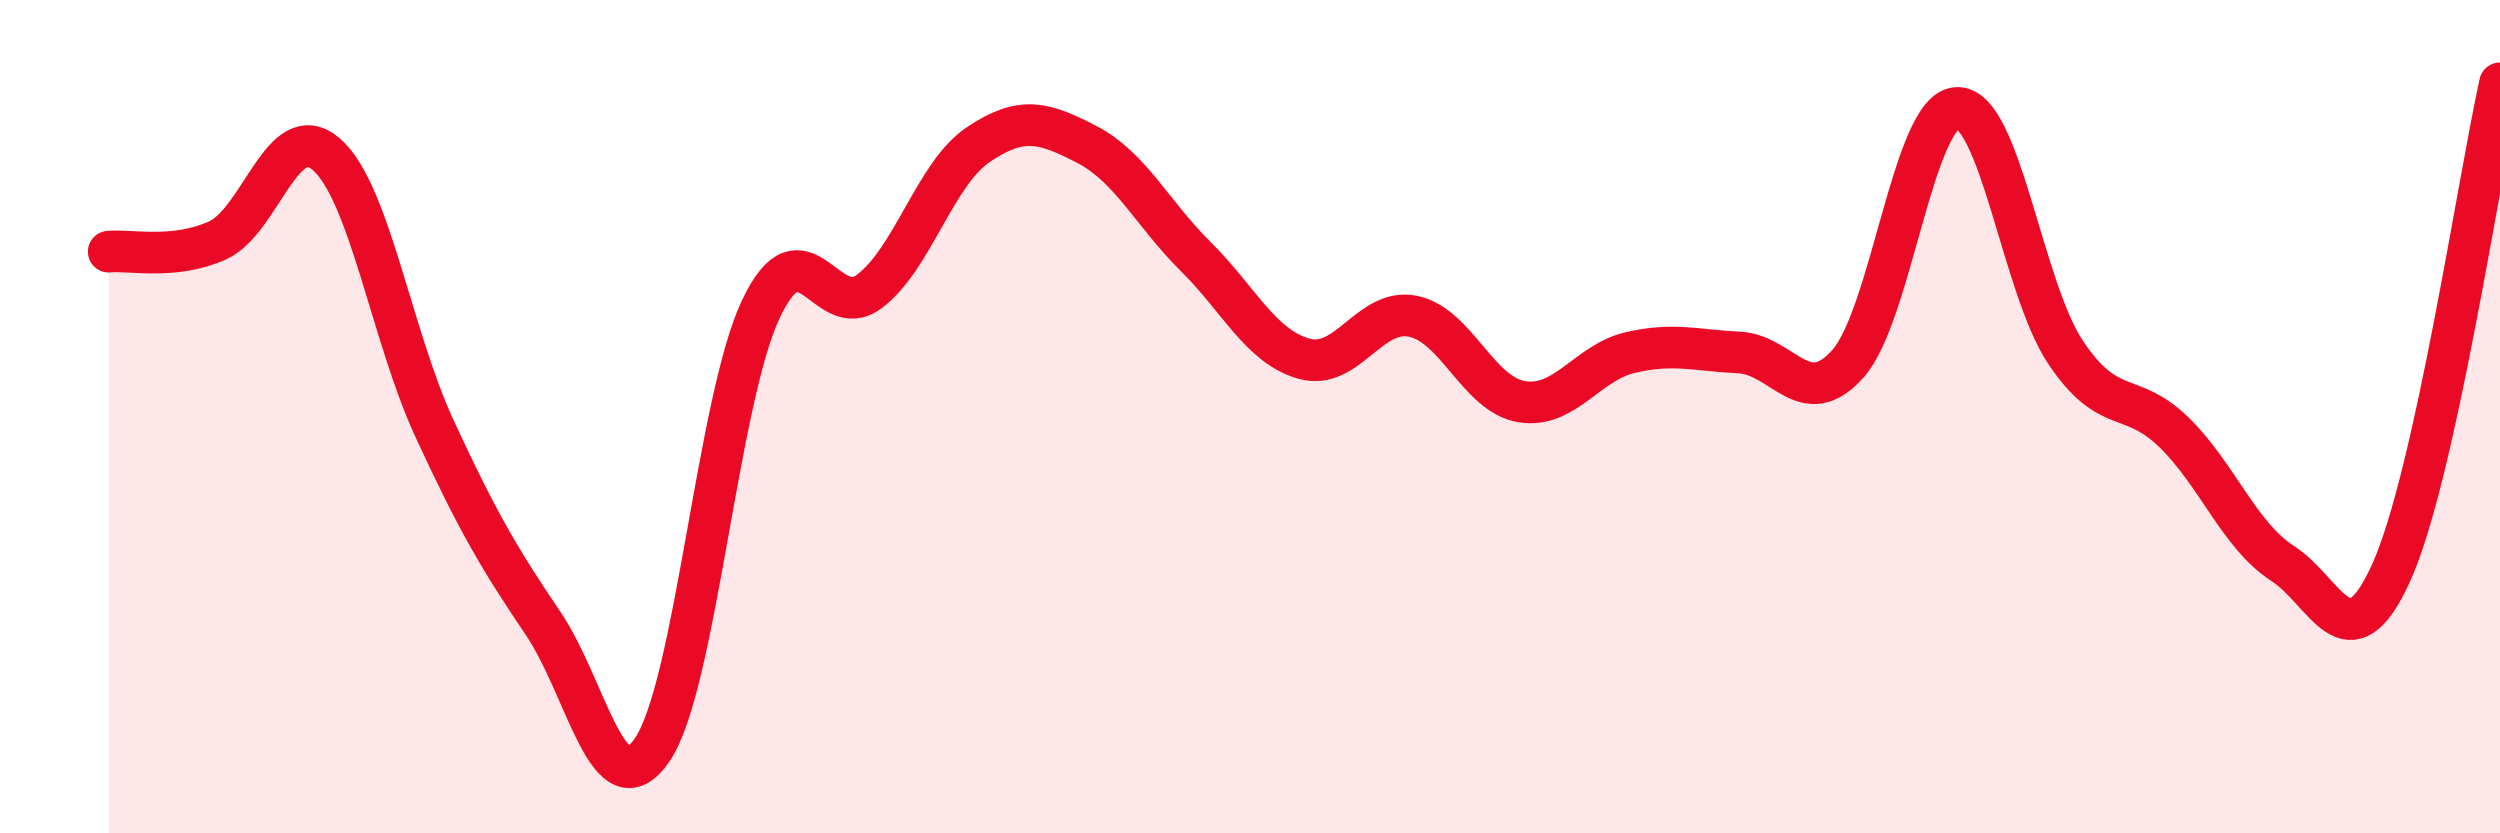
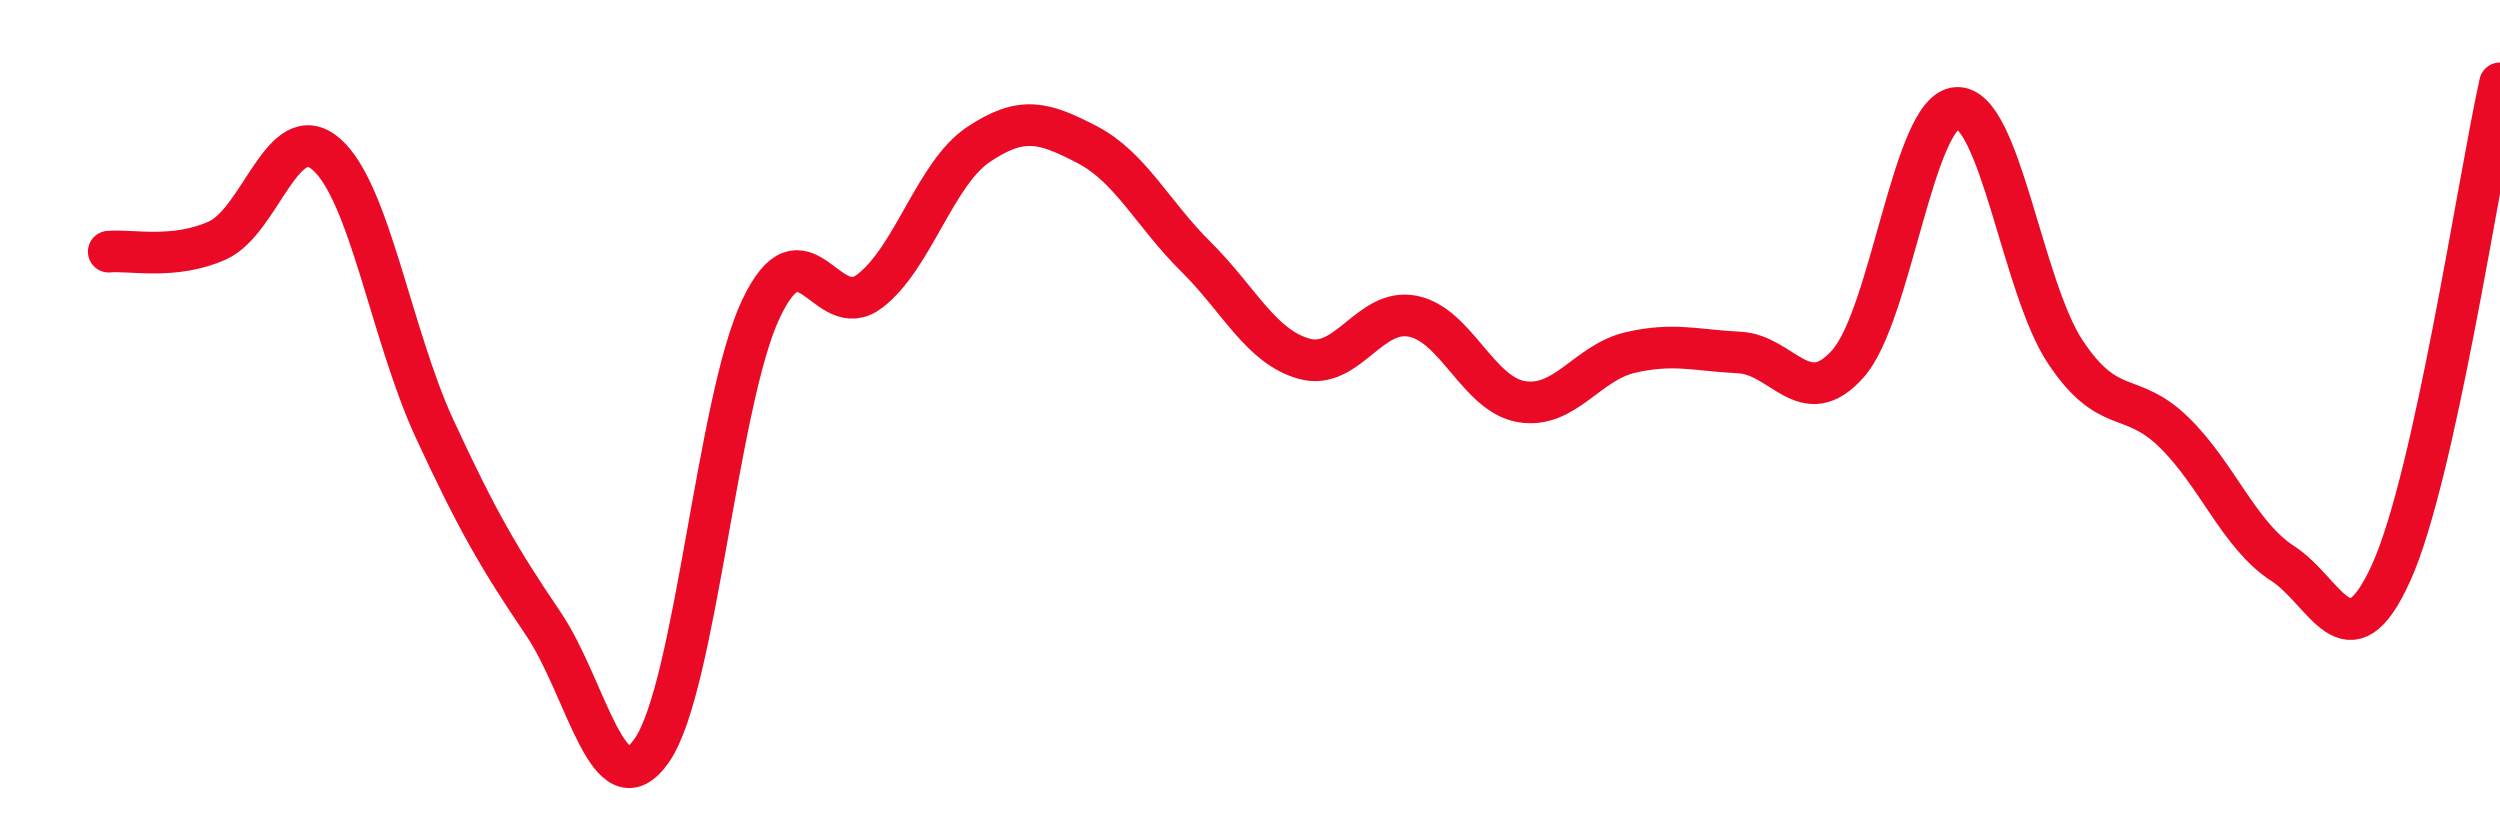
<svg xmlns="http://www.w3.org/2000/svg" width="60" height="20" viewBox="0 0 60 20">
-   <path d="M 2.61,6.04 C 3.13,5.99 4.18,6.24 5.22,5.77 C 6.26,5.3 6.79,2.8 7.83,3.7 C 8.87,4.6 9.39,8.04 10.43,10.29 C 11.47,12.54 12,13.43 13.04,14.97 C 14.08,16.51 14.61,19.51 15.65,18 C 16.69,16.49 17.22,9.62 18.26,7.42 C 19.3,5.22 19.83,7.78 20.87,6.99 C 21.91,6.2 22.44,4.17 23.48,3.47 C 24.52,2.77 25.05,2.93 26.09,3.47 C 27.13,4.01 27.66,5.13 28.7,6.16 C 29.74,7.19 30.26,8.32 31.3,8.61 C 32.34,8.9 32.87,7.38 33.91,7.59 C 34.95,7.8 35.48,9.47 36.52,9.64 C 37.56,9.81 38.09,8.7 39.13,8.46 C 40.17,8.22 40.7,8.41 41.74,8.46 C 42.78,8.51 43.31,9.9 44.35,8.73 C 45.39,7.56 45.92,2.65 46.96,2.59 C 48,2.53 48.53,6.89 49.57,8.45 C 50.61,10.01 51.13,9.36 52.17,10.37 C 53.21,11.38 53.74,12.85 54.78,13.52 C 55.82,14.19 56.35,16.04 57.39,13.74 C 58.43,11.44 59.48,4.35 60,2L60 20L2.61 20Z" fill="#EB0A25" opacity="0.1" stroke-linecap="round" stroke-linejoin="round" />
  <path d="M 2.61,6.04 C 3.13,5.99 4.18,6.24 5.22,5.77 C 6.26,5.3 6.79,2.8 7.83,3.7 C 8.87,4.6 9.39,8.04 10.43,10.29 C 11.47,12.54 12,13.43 13.04,14.97 C 14.08,16.51 14.61,19.51 15.65,18 C 16.69,16.49 17.22,9.62 18.26,7.42 C 19.3,5.22 19.83,7.78 20.87,6.99 C 21.91,6.2 22.44,4.17 23.48,3.47 C 24.52,2.77 25.05,2.93 26.09,3.47 C 27.13,4.01 27.66,5.13 28.7,6.16 C 29.74,7.19 30.26,8.32 31.3,8.61 C 32.34,8.9 32.87,7.38 33.91,7.59 C 34.95,7.8 35.48,9.47 36.52,9.64 C 37.56,9.81 38.09,8.7 39.13,8.46 C 40.17,8.22 40.7,8.41 41.74,8.46 C 42.78,8.51 43.31,9.9 44.35,8.73 C 45.39,7.56 45.92,2.65 46.96,2.59 C 48,2.53 48.53,6.89 49.57,8.45 C 50.61,10.01 51.13,9.36 52.17,10.37 C 53.21,11.38 53.74,12.85 54.78,13.52 C 55.82,14.19 56.35,16.04 57.39,13.74 C 58.43,11.44 59.48,4.35 60,2" stroke="#EB0A25" stroke-width="1" fill="none" stroke-linecap="round" stroke-linejoin="round" />
</svg>